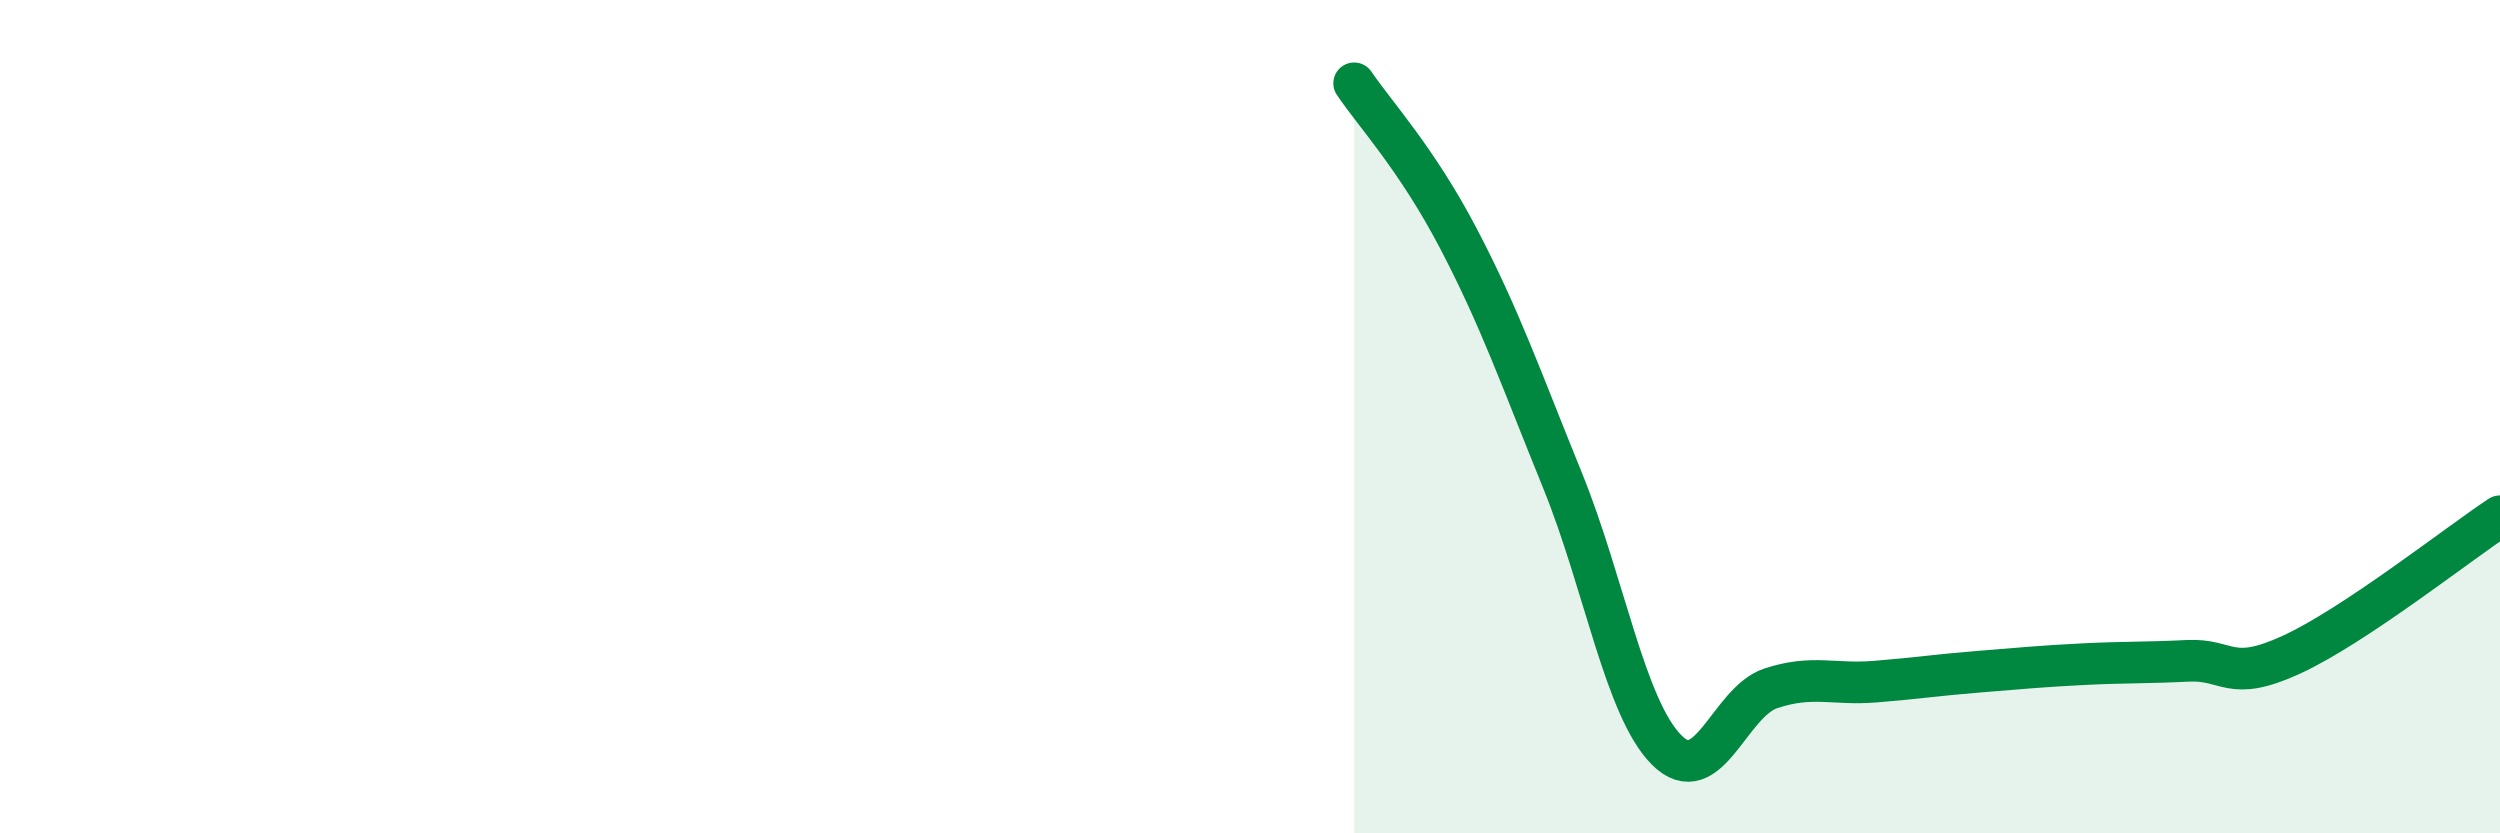
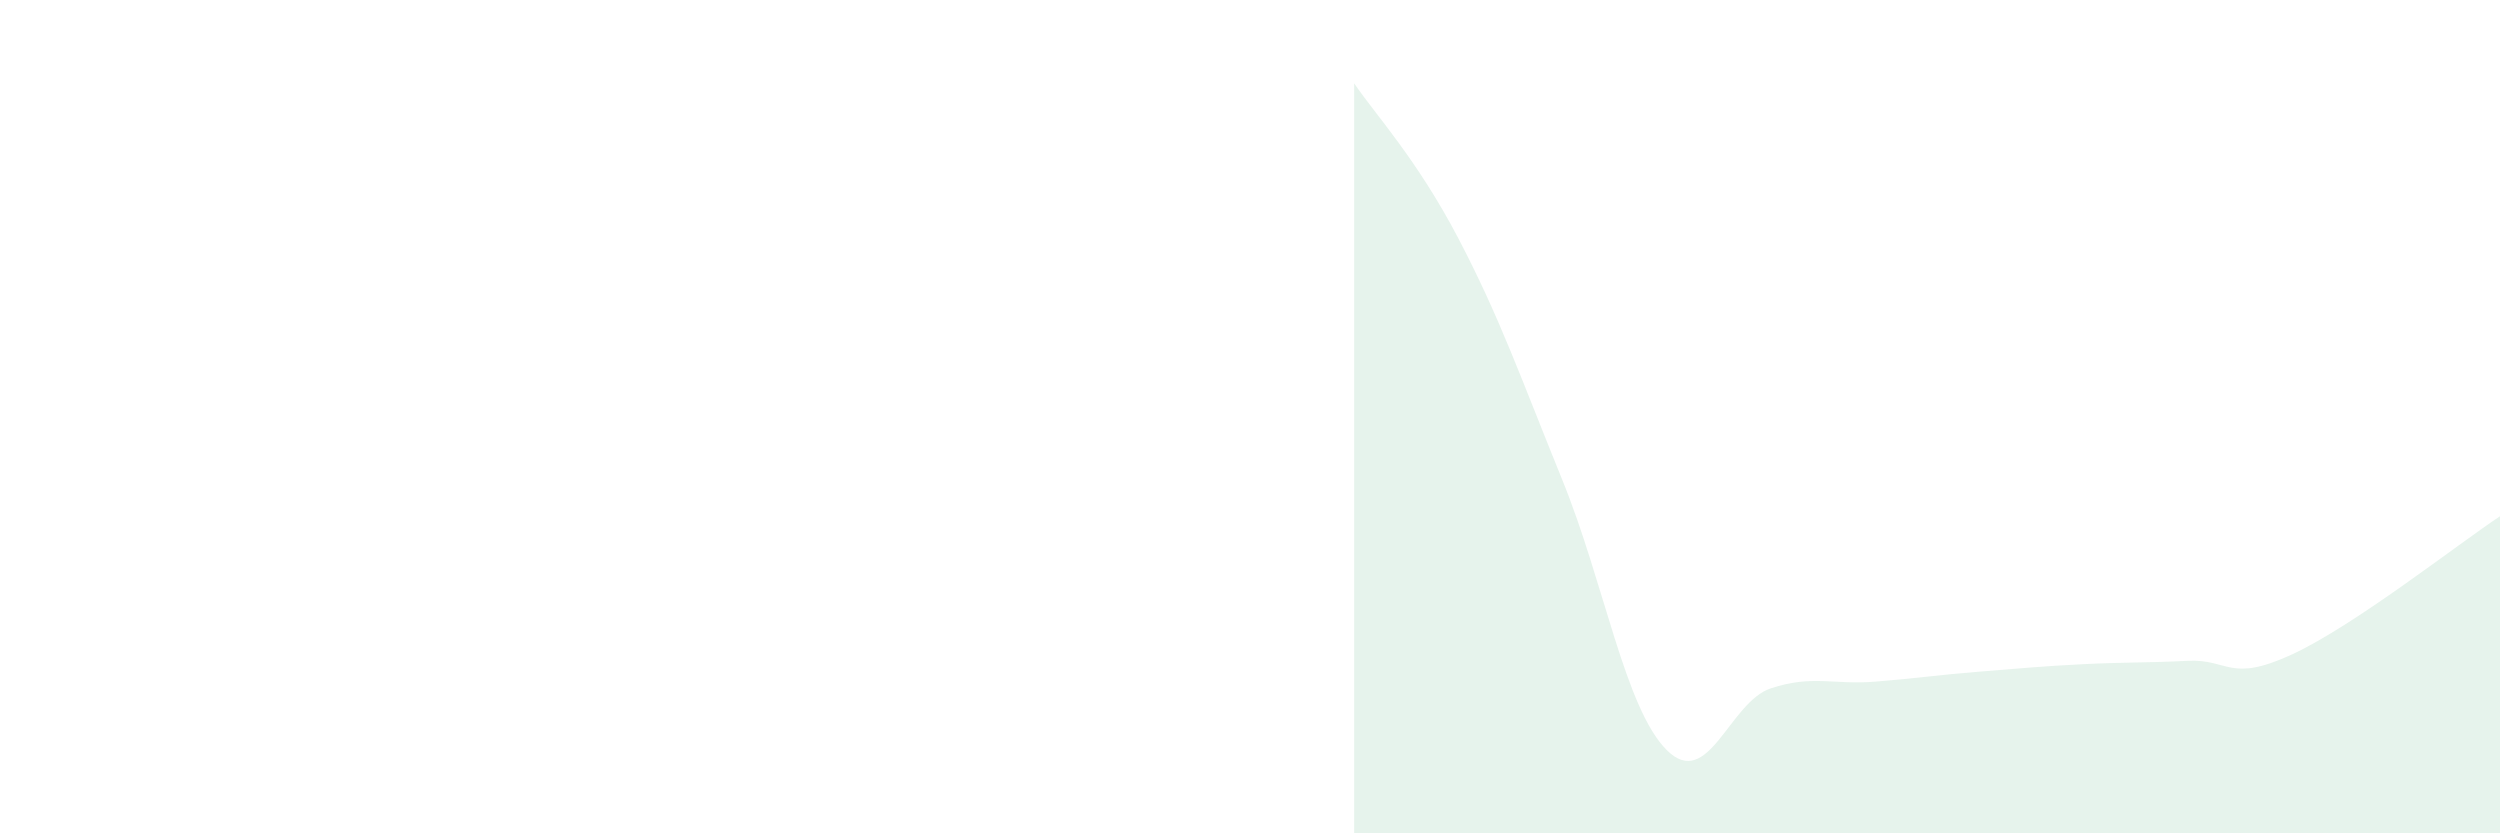
<svg xmlns="http://www.w3.org/2000/svg" width="60" height="20" viewBox="0 0 60 20">
  <path d="M 32.5,2 C 33,2.74 34,3.81 35,5.72 C 36,7.63 36.5,9.07 37.5,11.53 C 38.5,13.99 39,17 40,18 C 41,19 41.5,16.85 42.5,16.52 C 43.5,16.19 44,16.44 45,16.36 C 46,16.28 46.5,16.2 47.5,16.12 C 48.5,16.04 49,15.99 50,15.94 C 51,15.89 51.5,15.91 52.5,15.86 C 53.5,15.81 53.5,16.4 55,15.71 C 56.5,15.02 59,13.05 60,12.39L60 20L32.5 20Z" fill="#008740" opacity="0.1" stroke-linecap="round" stroke-linejoin="round" />
-   <path d="M 32.5,2 C 33,2.74 34,3.81 35,5.72 C 36,7.63 36.5,9.07 37.5,11.53 C 38.5,13.99 39,17 40,18 C 41,19 41.5,16.85 42.5,16.52 C 43.5,16.19 44,16.44 45,16.36 C 46,16.28 46.5,16.2 47.5,16.12 C 48.5,16.04 49,15.99 50,15.94 C 51,15.89 51.5,15.91 52.5,15.86 C 53.5,15.81 53.5,16.4 55,15.71 C 56.5,15.02 59,13.05 60,12.39" stroke="#008740" stroke-width="1" fill="none" stroke-linecap="round" stroke-linejoin="round" />
</svg>